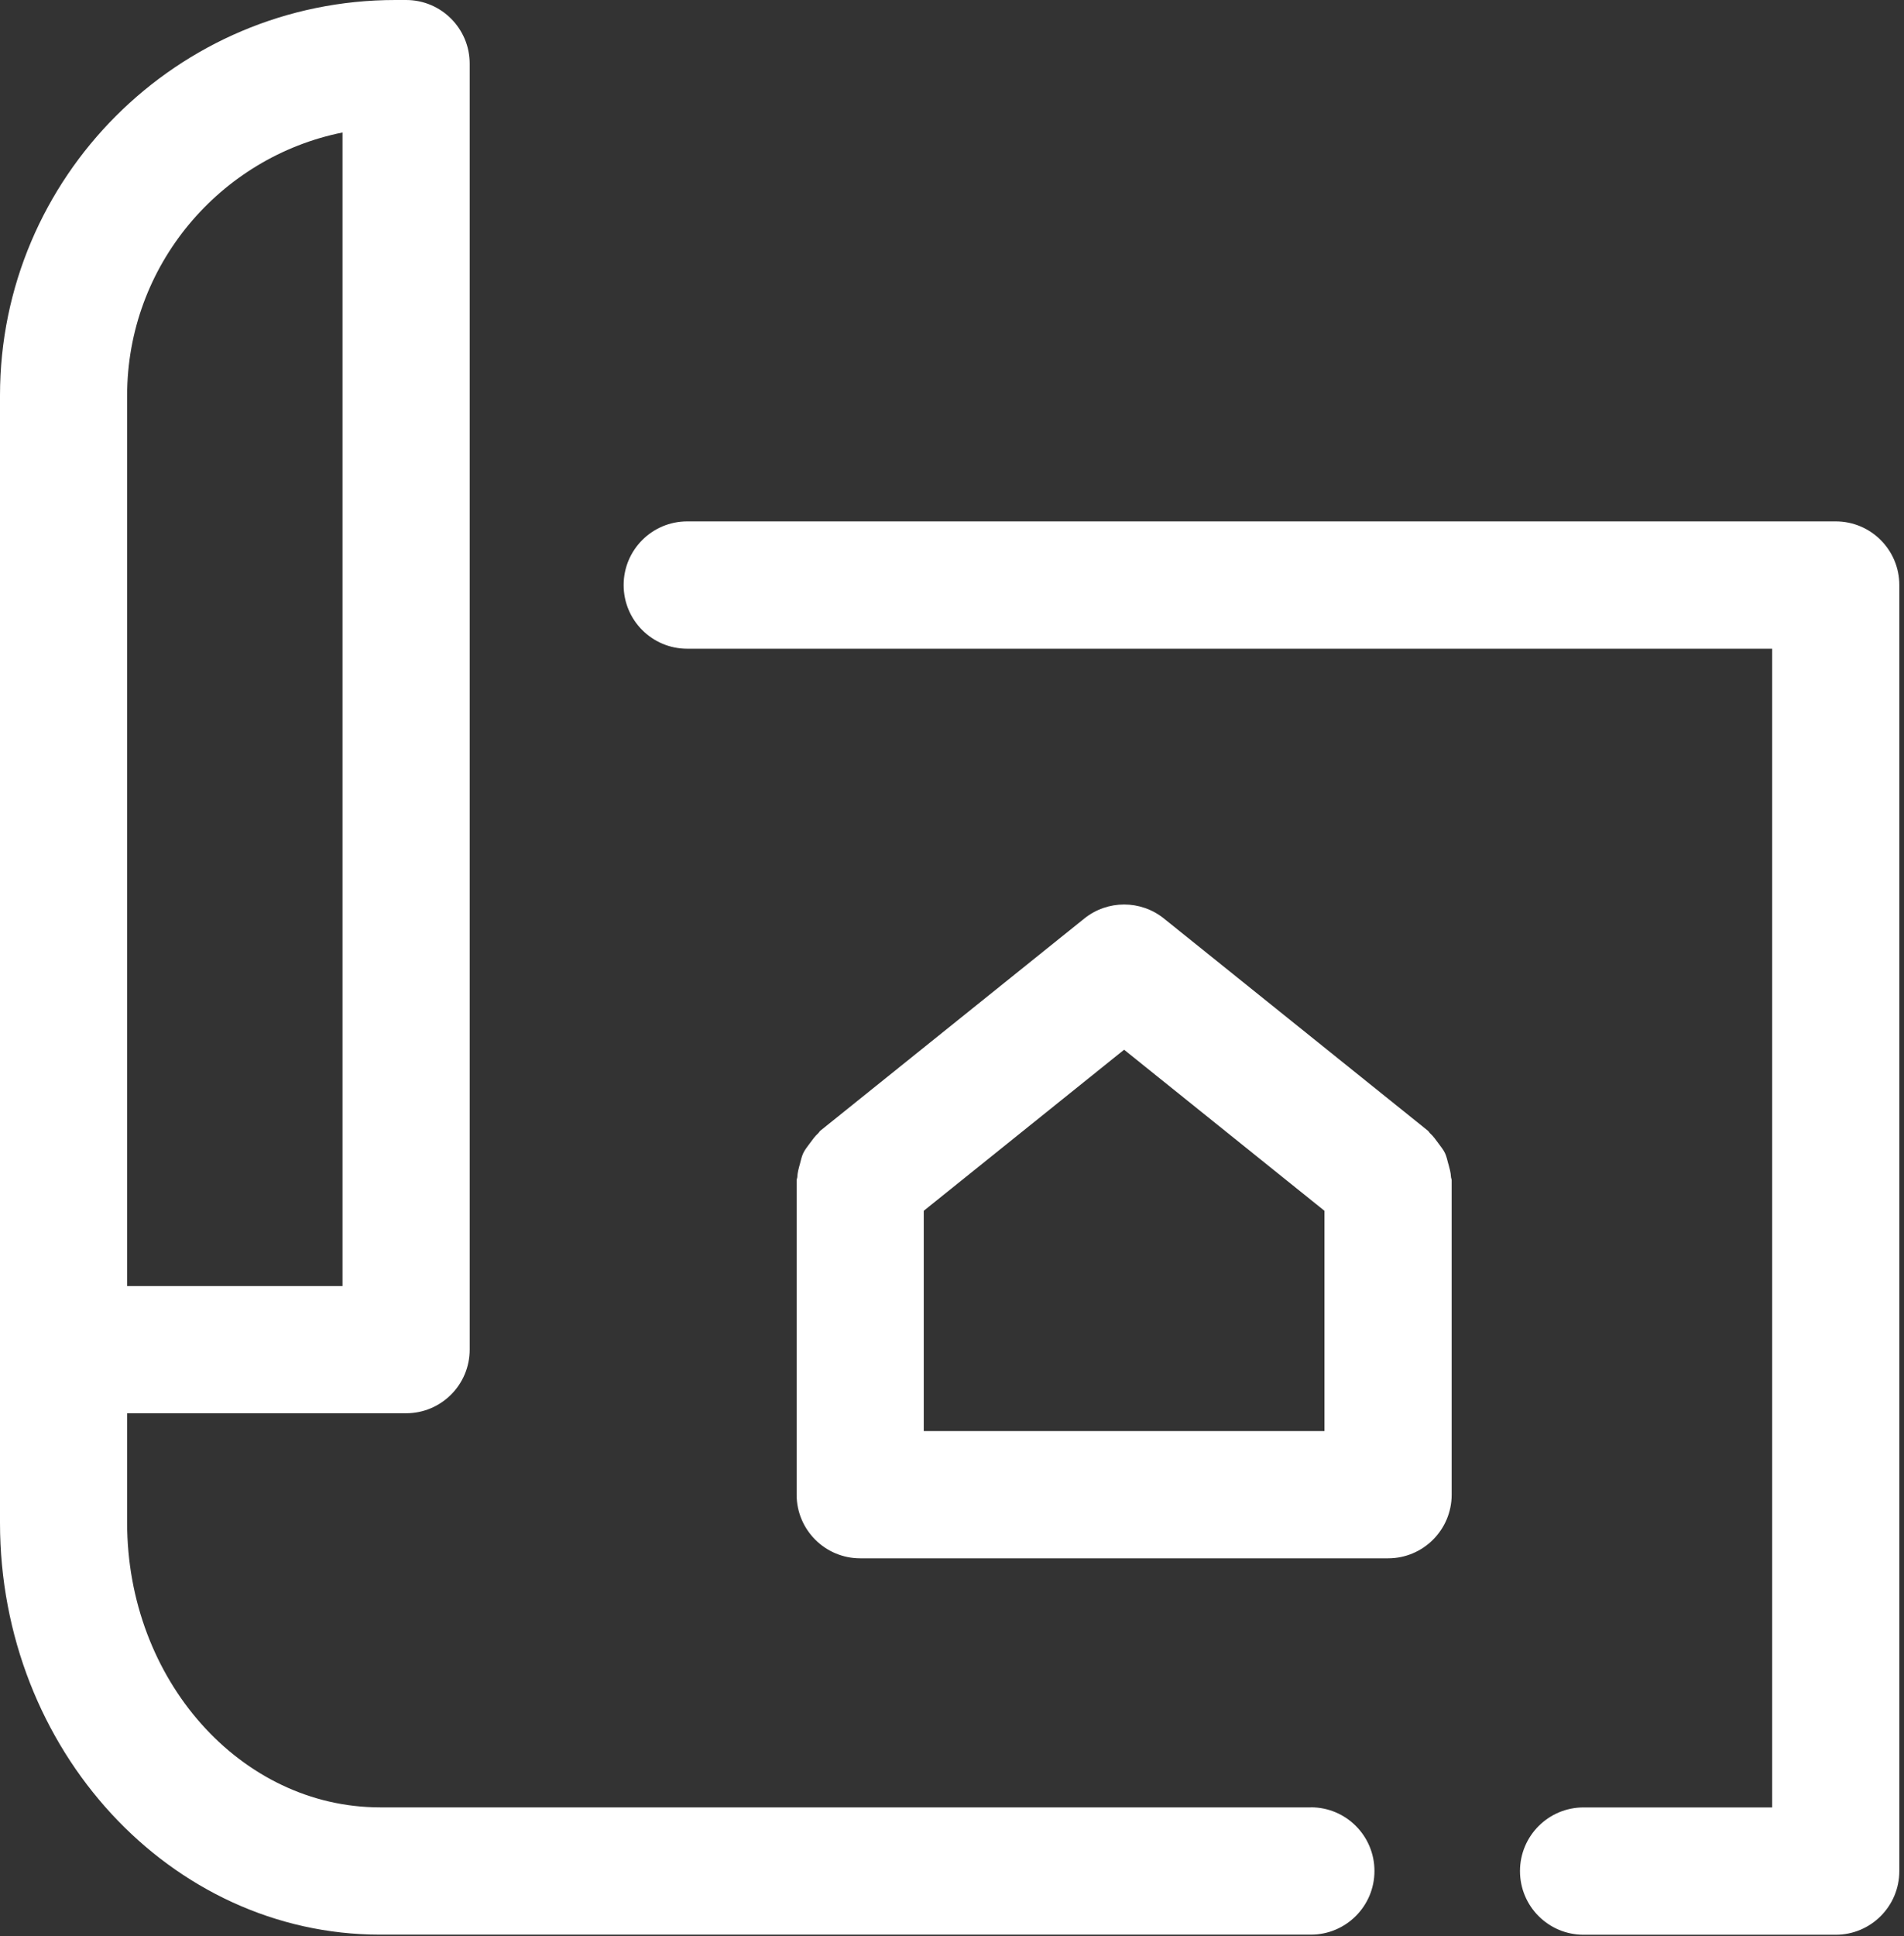
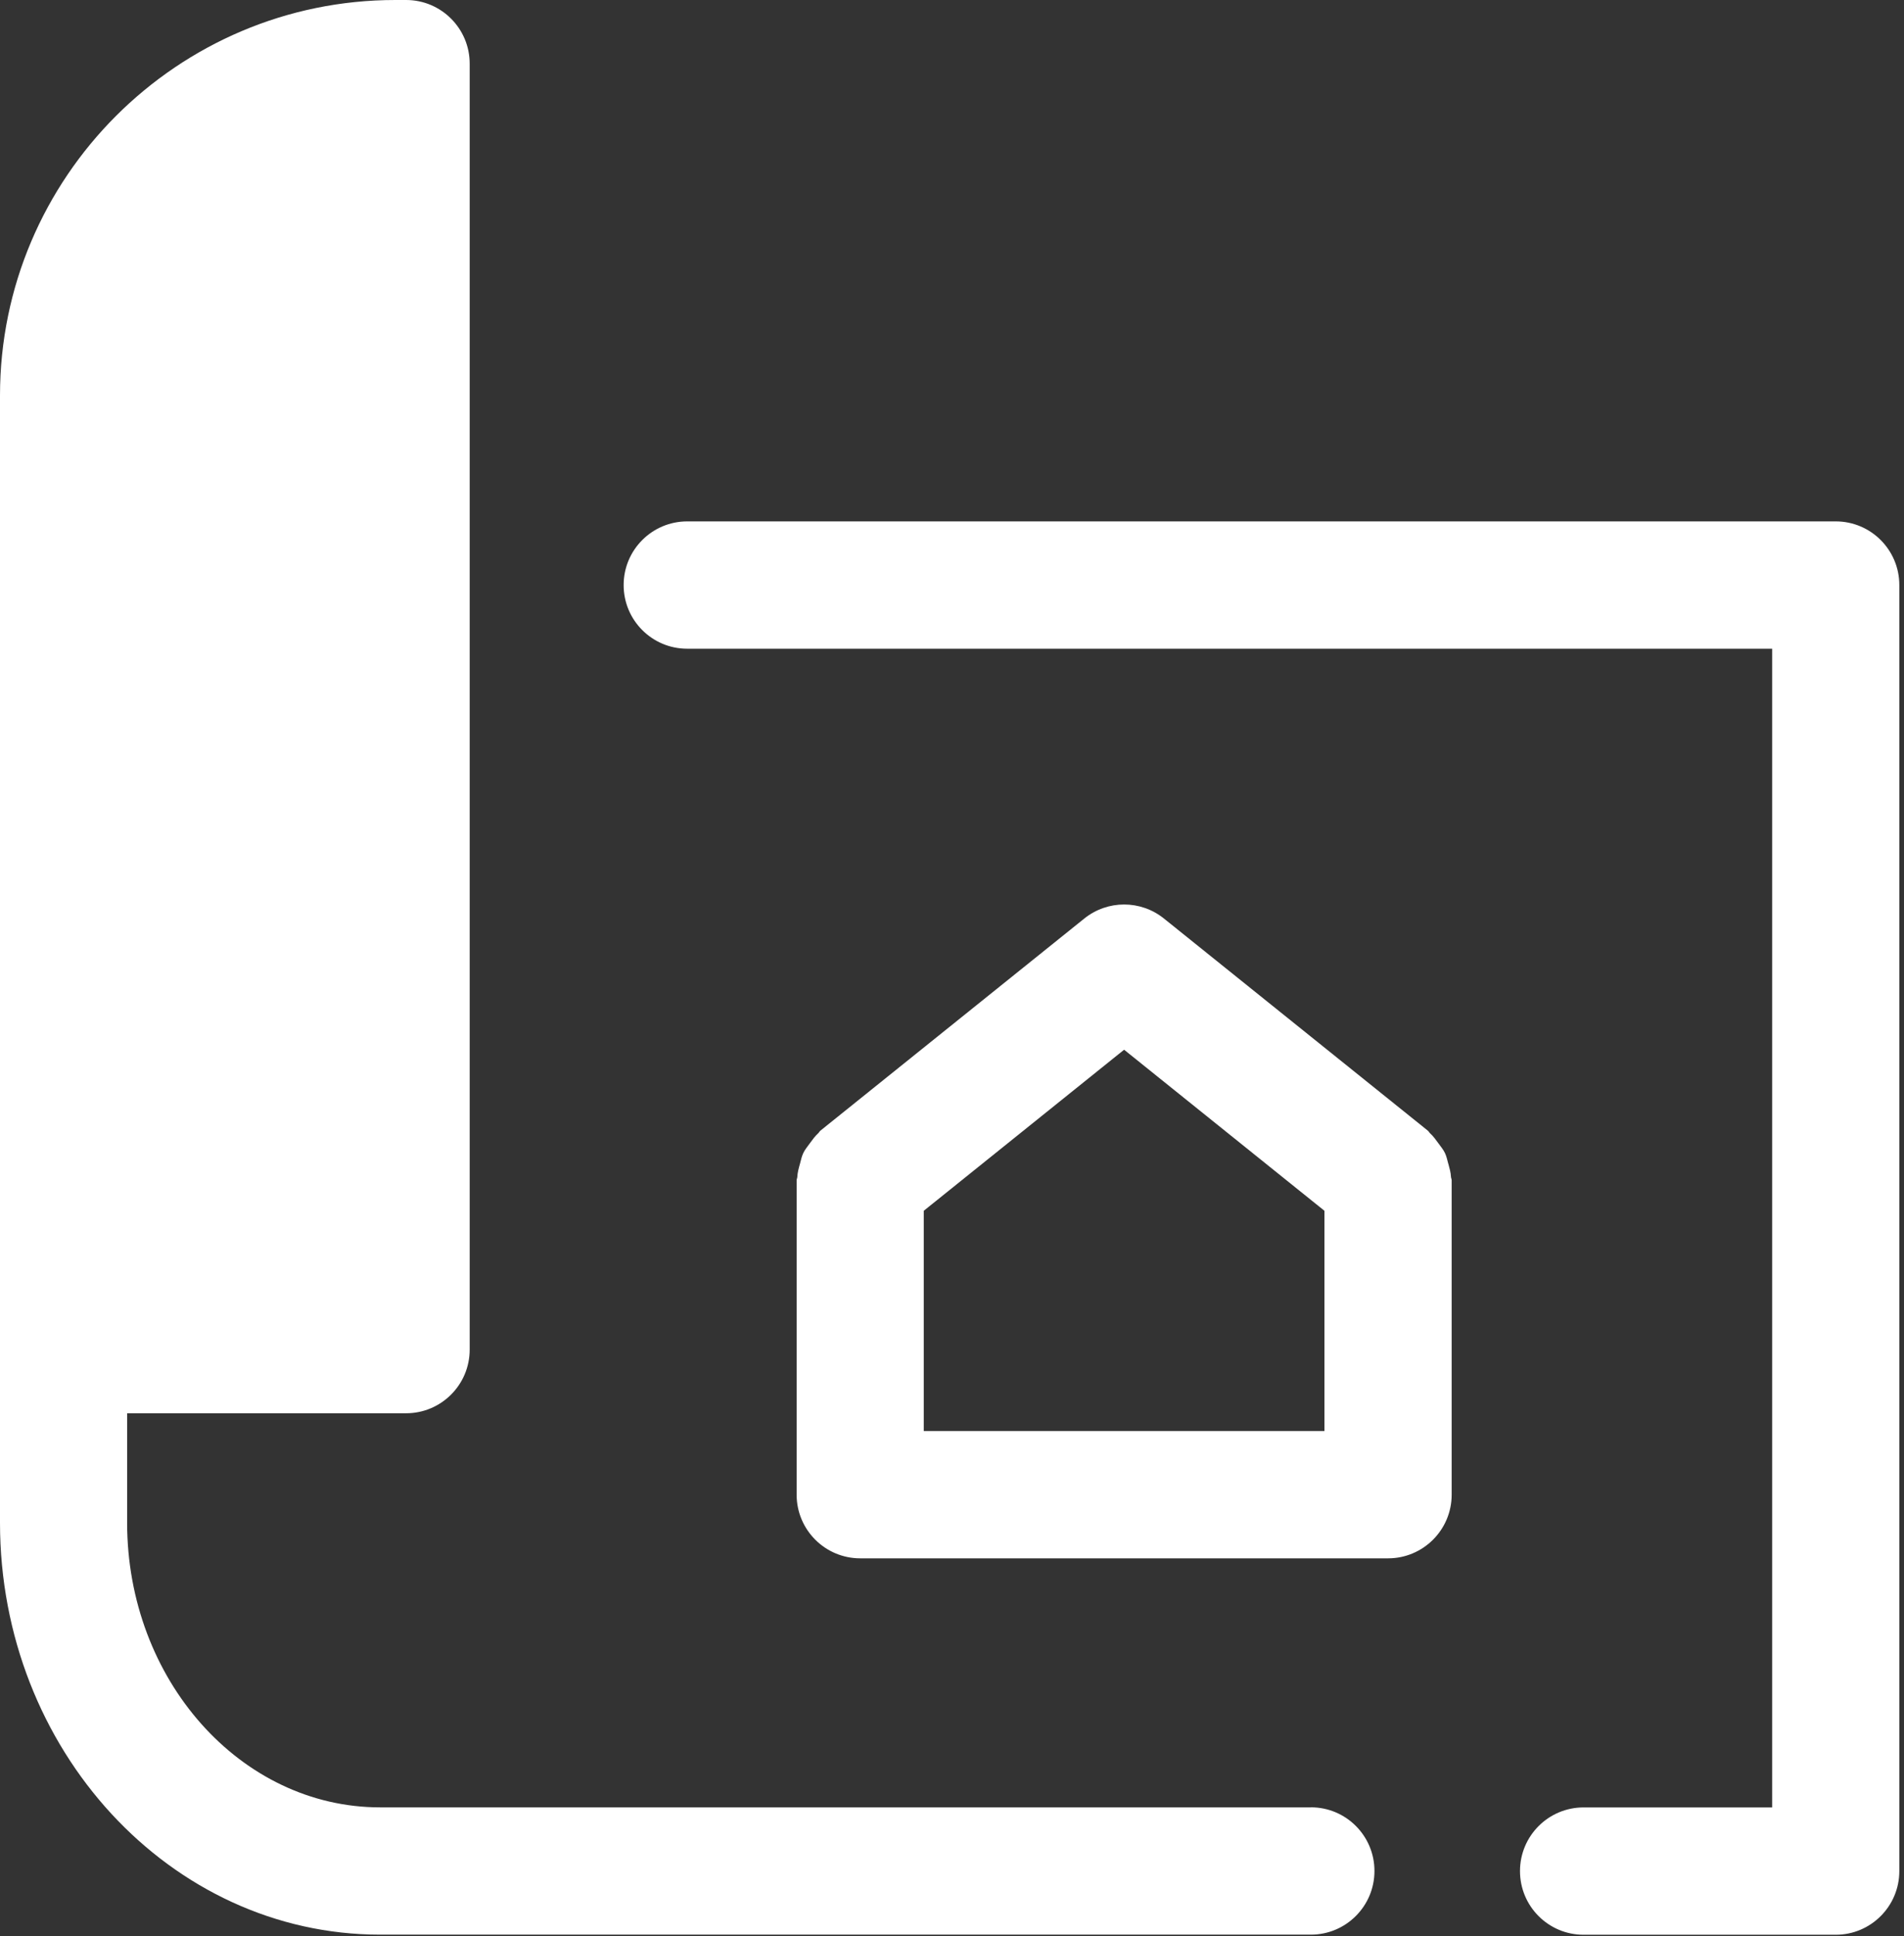
<svg xmlns="http://www.w3.org/2000/svg" width="362" height="368" viewBox="0 0 362 368" fill="none">
  <rect x="0" y="0" width="362" height="368" fill="#333333" stroke="none" />
-   <path d="M249.23 343.49H72.27C45.75 343.49 24.17 319.23 24.17 289.39V268.59H77.21C83.88 268.59 89.3 263.18 89.3 256.49V12.1C89.3 5.42 83.89 0 77.21 0H75.17C33.72 0 0 33.73 0 75.17V289.39C0 332.56 32.42 367.68 72.27 367.68H249.23C255.9 367.68 261.32 362.27 261.32 355.58C261.32 348.89 255.91 343.48 249.23 343.48V343.49ZM24.17 111.19V75.18C24.17 50.5 41.8 29.87 65.12 25.18V244.41H24.17V111.19ZM275.36 221.19C275.17 220.48 275.03 219.78 274.72 219.13C274.4 218.46 273.93 217.91 273.49 217.3C272.99 216.62 272.52 215.94 271.89 215.38C271.73 215.23 271.65 215.03 271.48 214.89L221.3 174.57C216.87 171.01 210.58 171.01 206.15 174.57L155.97 214.89C155.8 215.03 155.72 215.24 155.56 215.38C154.93 215.95 154.46 216.62 153.96 217.3C153.52 217.91 153.05 218.46 152.73 219.13C152.42 219.78 152.28 220.48 152.09 221.19C151.86 222.02 151.63 222.82 151.59 223.68C151.58 223.9 151.46 224.09 151.46 224.31V284.06C151.46 290.74 156.87 296.16 163.55 296.16H263.91C270.58 296.16 276 290.75 276 284.06V224.31C276 224.09 275.88 223.9 275.87 223.68C275.83 222.82 275.59 222.02 275.37 221.19H275.36ZM251.82 271.97H175.63V230.11L213.72 199.5L251.81 230.11V271.97H251.82ZM349.02 99.09H130.66C123.99 99.09 118.57 104.5 118.57 111.19C118.57 117.88 123.98 123.29 130.66 123.29H336.93V343.5H301.08C294.41 343.5 288.99 348.91 288.99 355.6C288.99 362.29 294.4 367.7 301.08 367.7H349.02C355.69 367.7 361.11 362.29 361.11 355.6V111.19C361.11 104.51 355.7 99.09 349.02 99.09Z" fill="white" />
+   <path d="M249.23 343.49H72.27C45.75 343.49 24.17 319.23 24.17 289.39V268.59H77.21C83.88 268.59 89.3 263.18 89.3 256.49V12.1C89.3 5.42 83.89 0 77.21 0H75.17C33.72 0 0 33.73 0 75.17V289.39C0 332.56 32.42 367.68 72.27 367.68H249.23C255.9 367.68 261.32 362.27 261.32 355.58C261.32 348.89 255.91 343.48 249.23 343.48V343.49ZM24.17 111.19V75.18C24.17 50.5 41.8 29.87 65.12 25.18H24.17V111.19ZM275.36 221.19C275.17 220.48 275.03 219.78 274.72 219.13C274.4 218.46 273.93 217.91 273.49 217.3C272.99 216.62 272.52 215.94 271.89 215.38C271.73 215.23 271.65 215.03 271.48 214.89L221.3 174.57C216.87 171.01 210.58 171.01 206.15 174.57L155.97 214.89C155.8 215.03 155.72 215.24 155.56 215.38C154.93 215.95 154.46 216.62 153.96 217.3C153.52 217.91 153.05 218.46 152.73 219.13C152.42 219.78 152.28 220.48 152.09 221.19C151.86 222.02 151.63 222.82 151.59 223.68C151.58 223.9 151.46 224.09 151.46 224.31V284.06C151.46 290.74 156.87 296.16 163.55 296.16H263.91C270.58 296.16 276 290.75 276 284.06V224.31C276 224.09 275.88 223.9 275.87 223.68C275.83 222.82 275.59 222.02 275.37 221.19H275.36ZM251.82 271.97H175.63V230.11L213.72 199.5L251.81 230.11V271.97H251.82ZM349.02 99.09H130.66C123.99 99.09 118.57 104.5 118.57 111.19C118.57 117.88 123.98 123.29 130.66 123.29H336.93V343.5H301.08C294.41 343.5 288.99 348.91 288.99 355.6C288.99 362.29 294.4 367.7 301.08 367.7H349.02C355.69 367.7 361.11 362.29 361.11 355.6V111.19C361.11 104.51 355.7 99.09 349.02 99.09Z" fill="white" />
</svg>